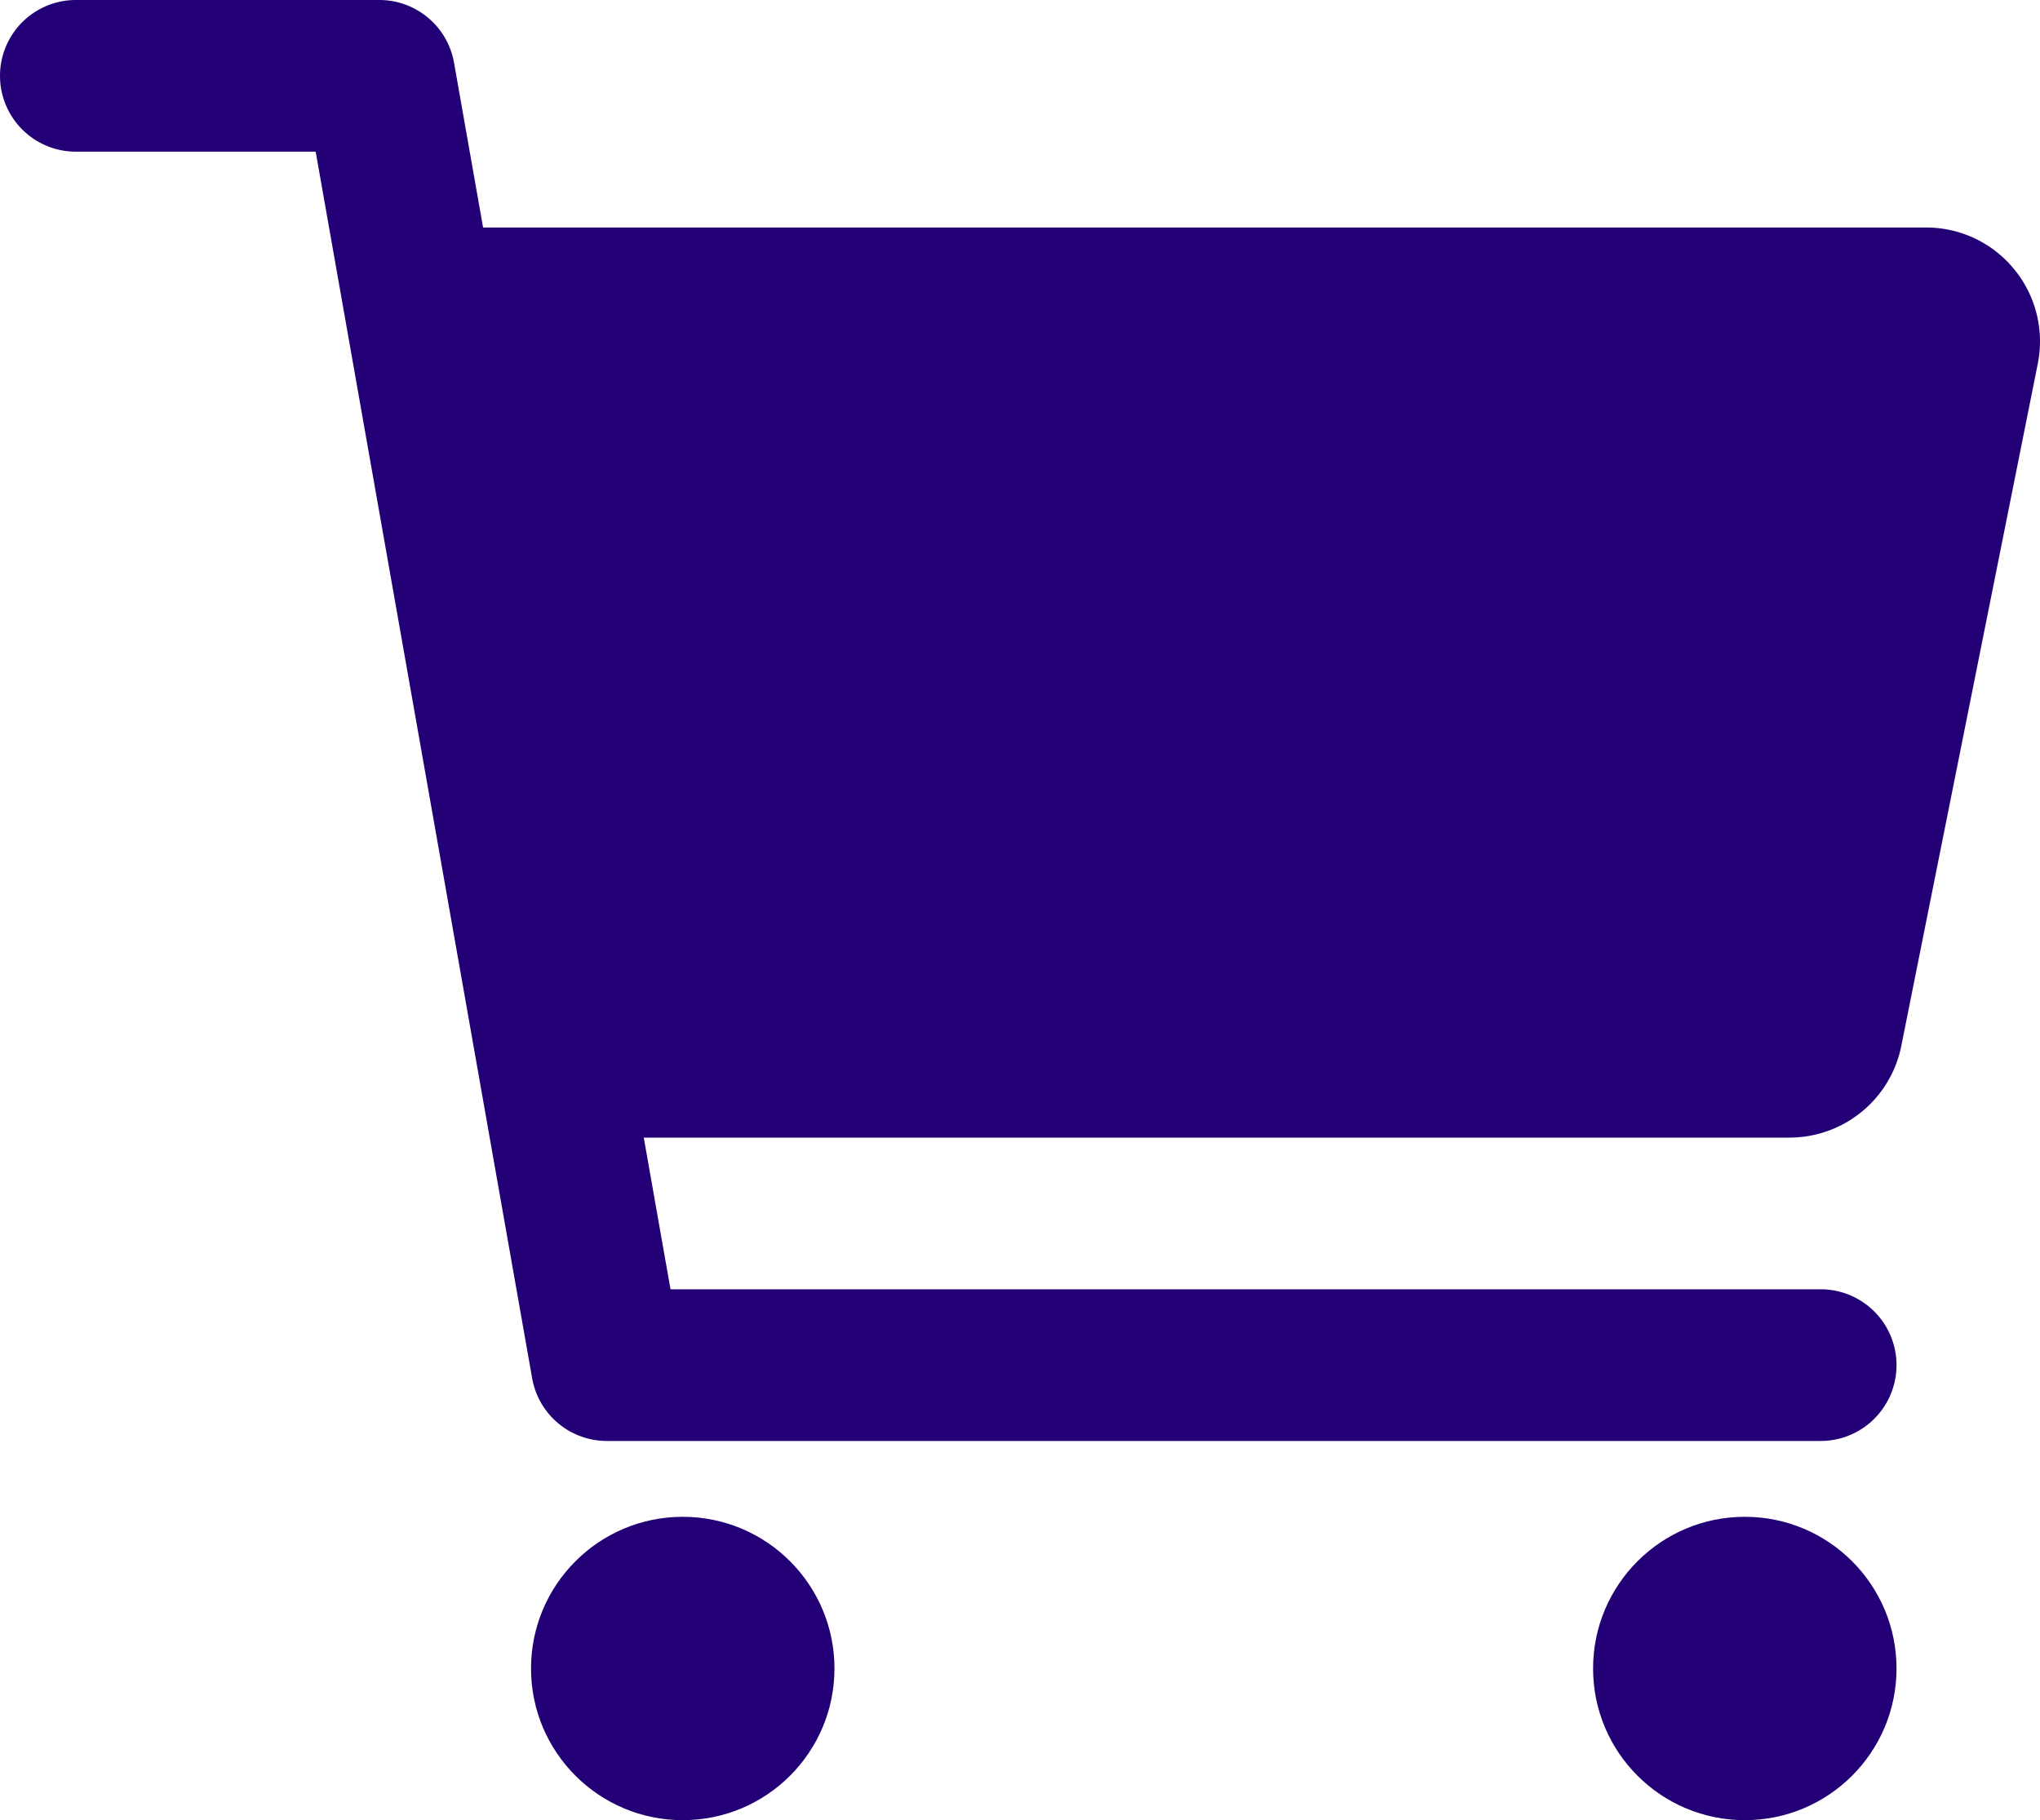
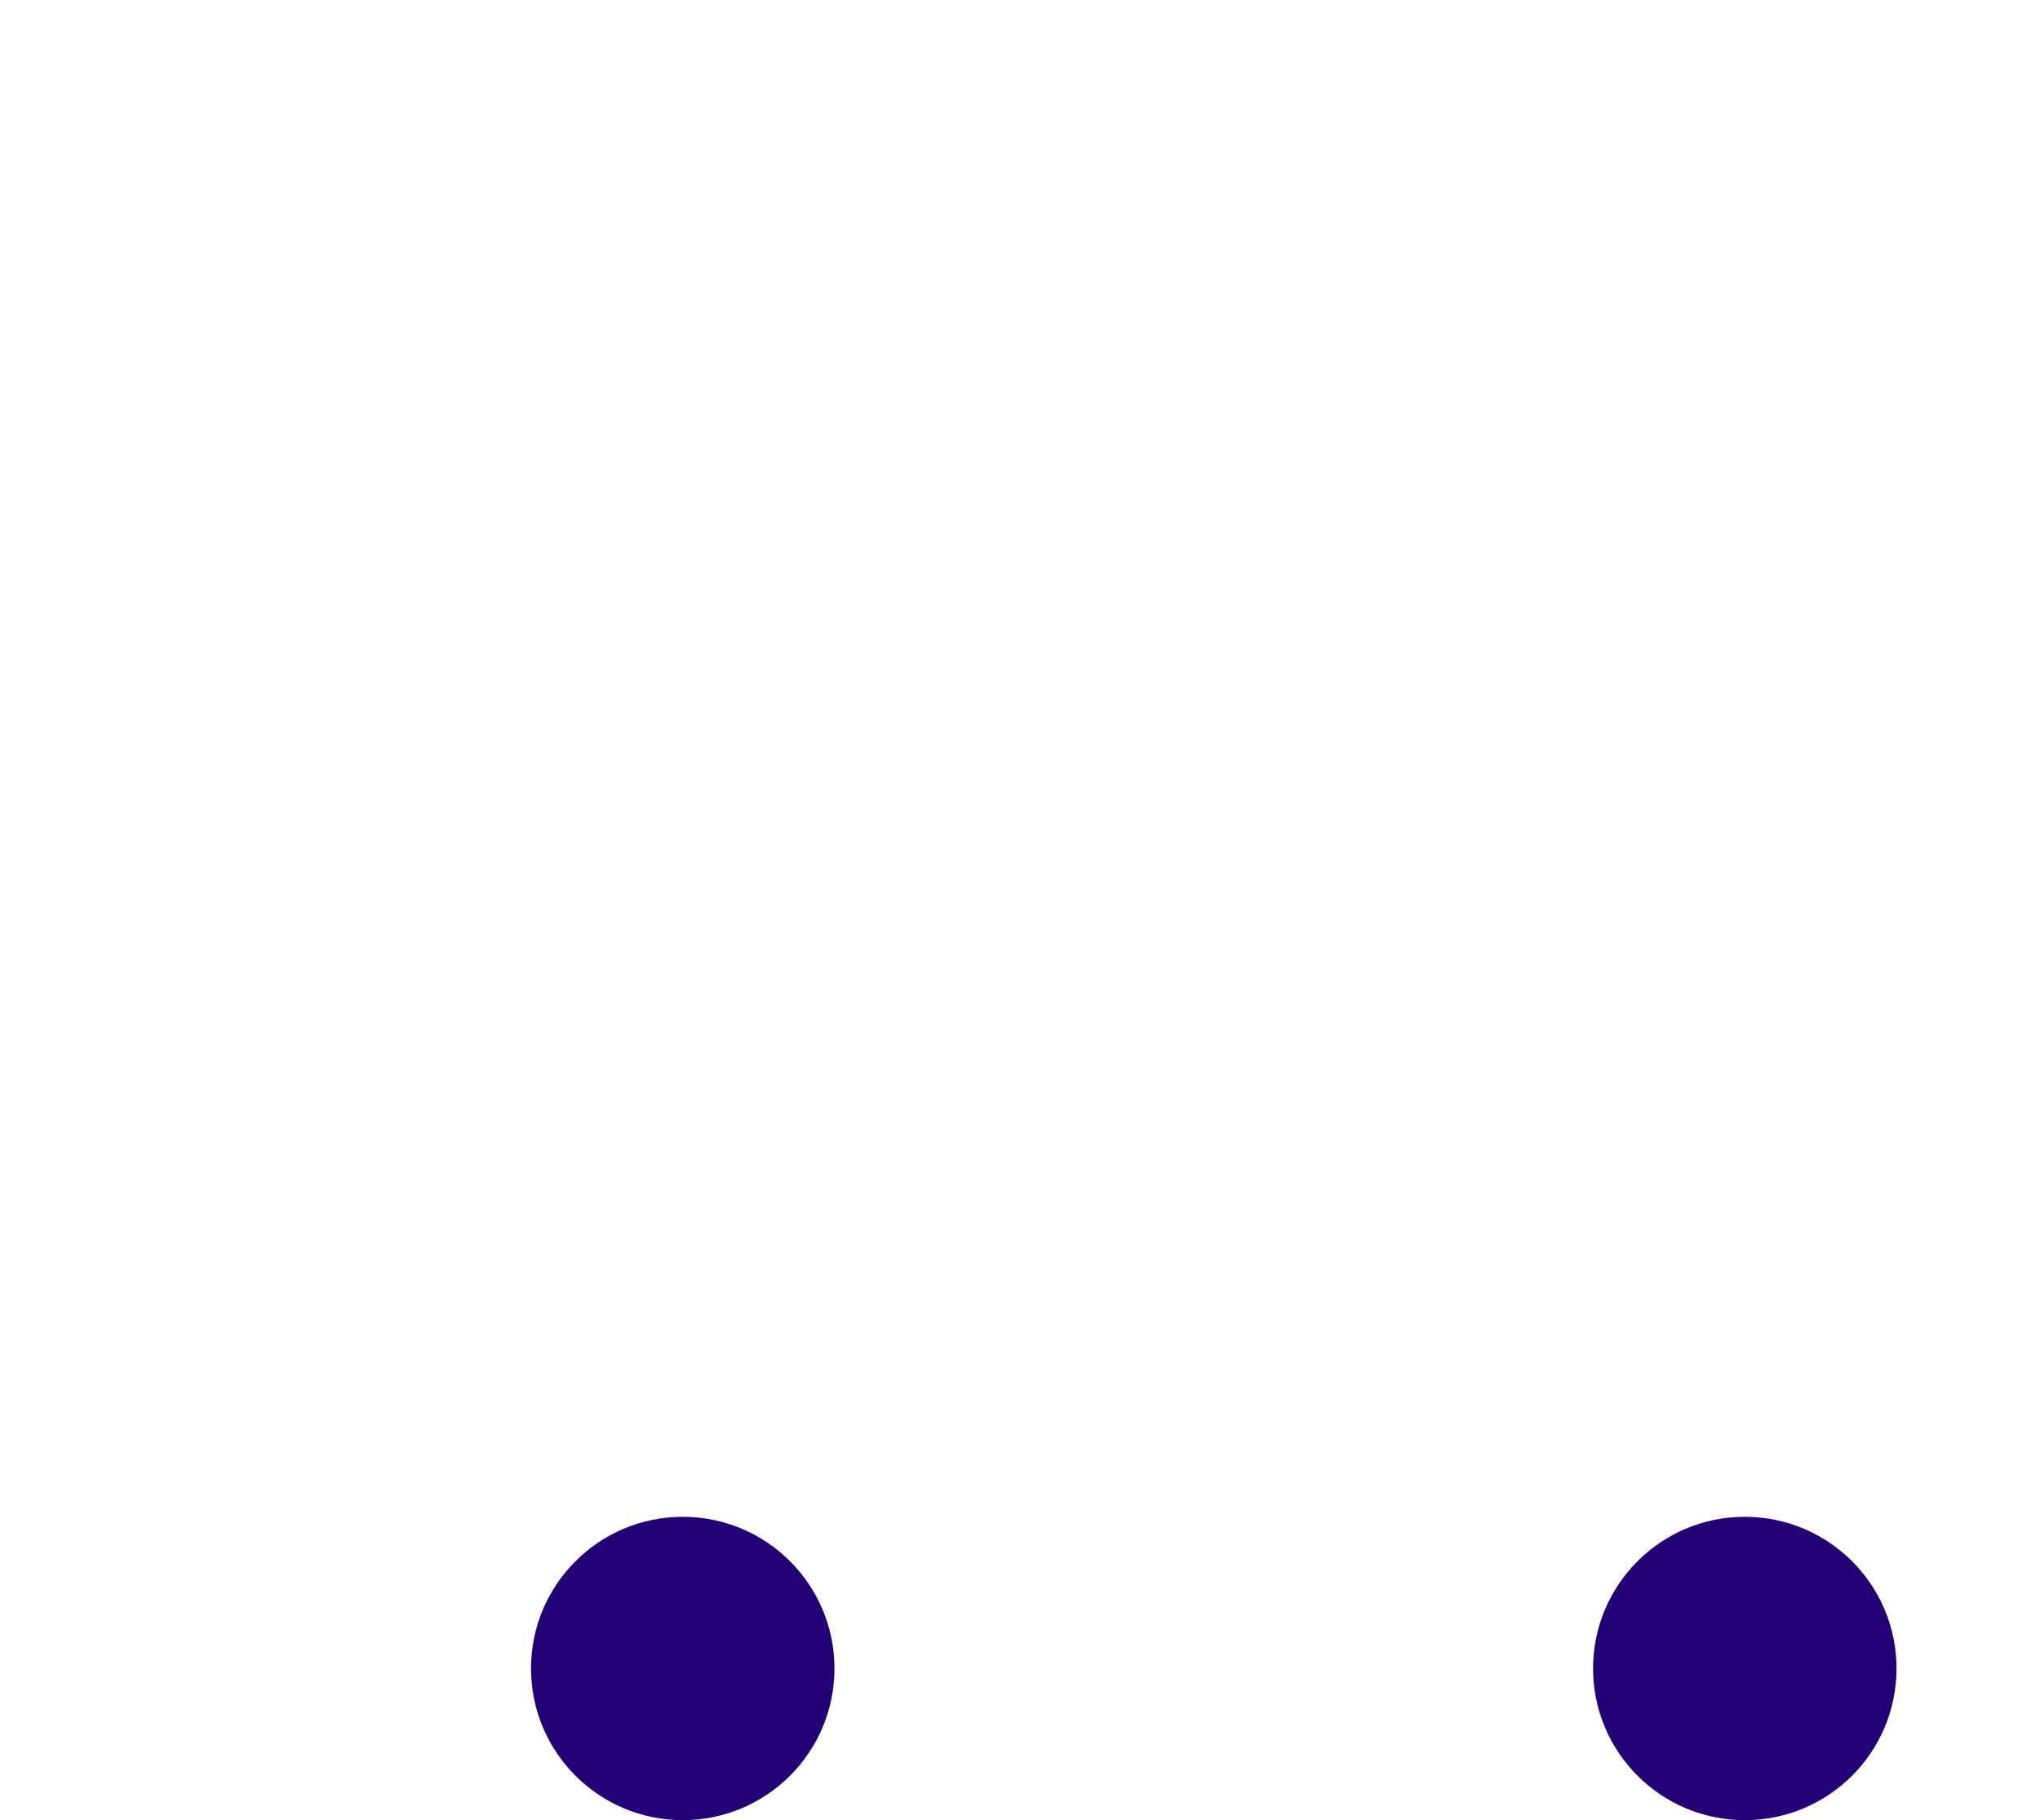
<svg xmlns="http://www.w3.org/2000/svg" height="384" viewBox="0 0 430.262 384" width="430.262" version="1.1" id="svg2">
  <defs id="defs2" />
  <circle cx="144" cy="352" r="32" id="circle1" style="fill:#240077;fill-opacity:1" />
  <circle cx="368" cy="352" r="32" id="circle2" style="fill:#240077;fill-opacity:1" />
-   <path d="M 424.8,56.78 A 23.92,23.92 0 0 0 406.24,48 H 101.89 L 95.76,13.22 A 16,16 0 0 0 80,3.5348087e-7 H 16 A 16,16 0 0 0 16,32 h 50.58 l 45.66,258.78 A 16,16 0 0 0 128,304 h 256 a 16,16 0 0 0 0,-32 H 141.42 l -5.64,-32 H 377.44 A 24.07,24.07 0 0 0 401,220.71 l 28.8,-144 a 24,24 0 0 0 -5,-19.93 z" id="path2" style="fill:#240077;fill-opacity:1" />
</svg>